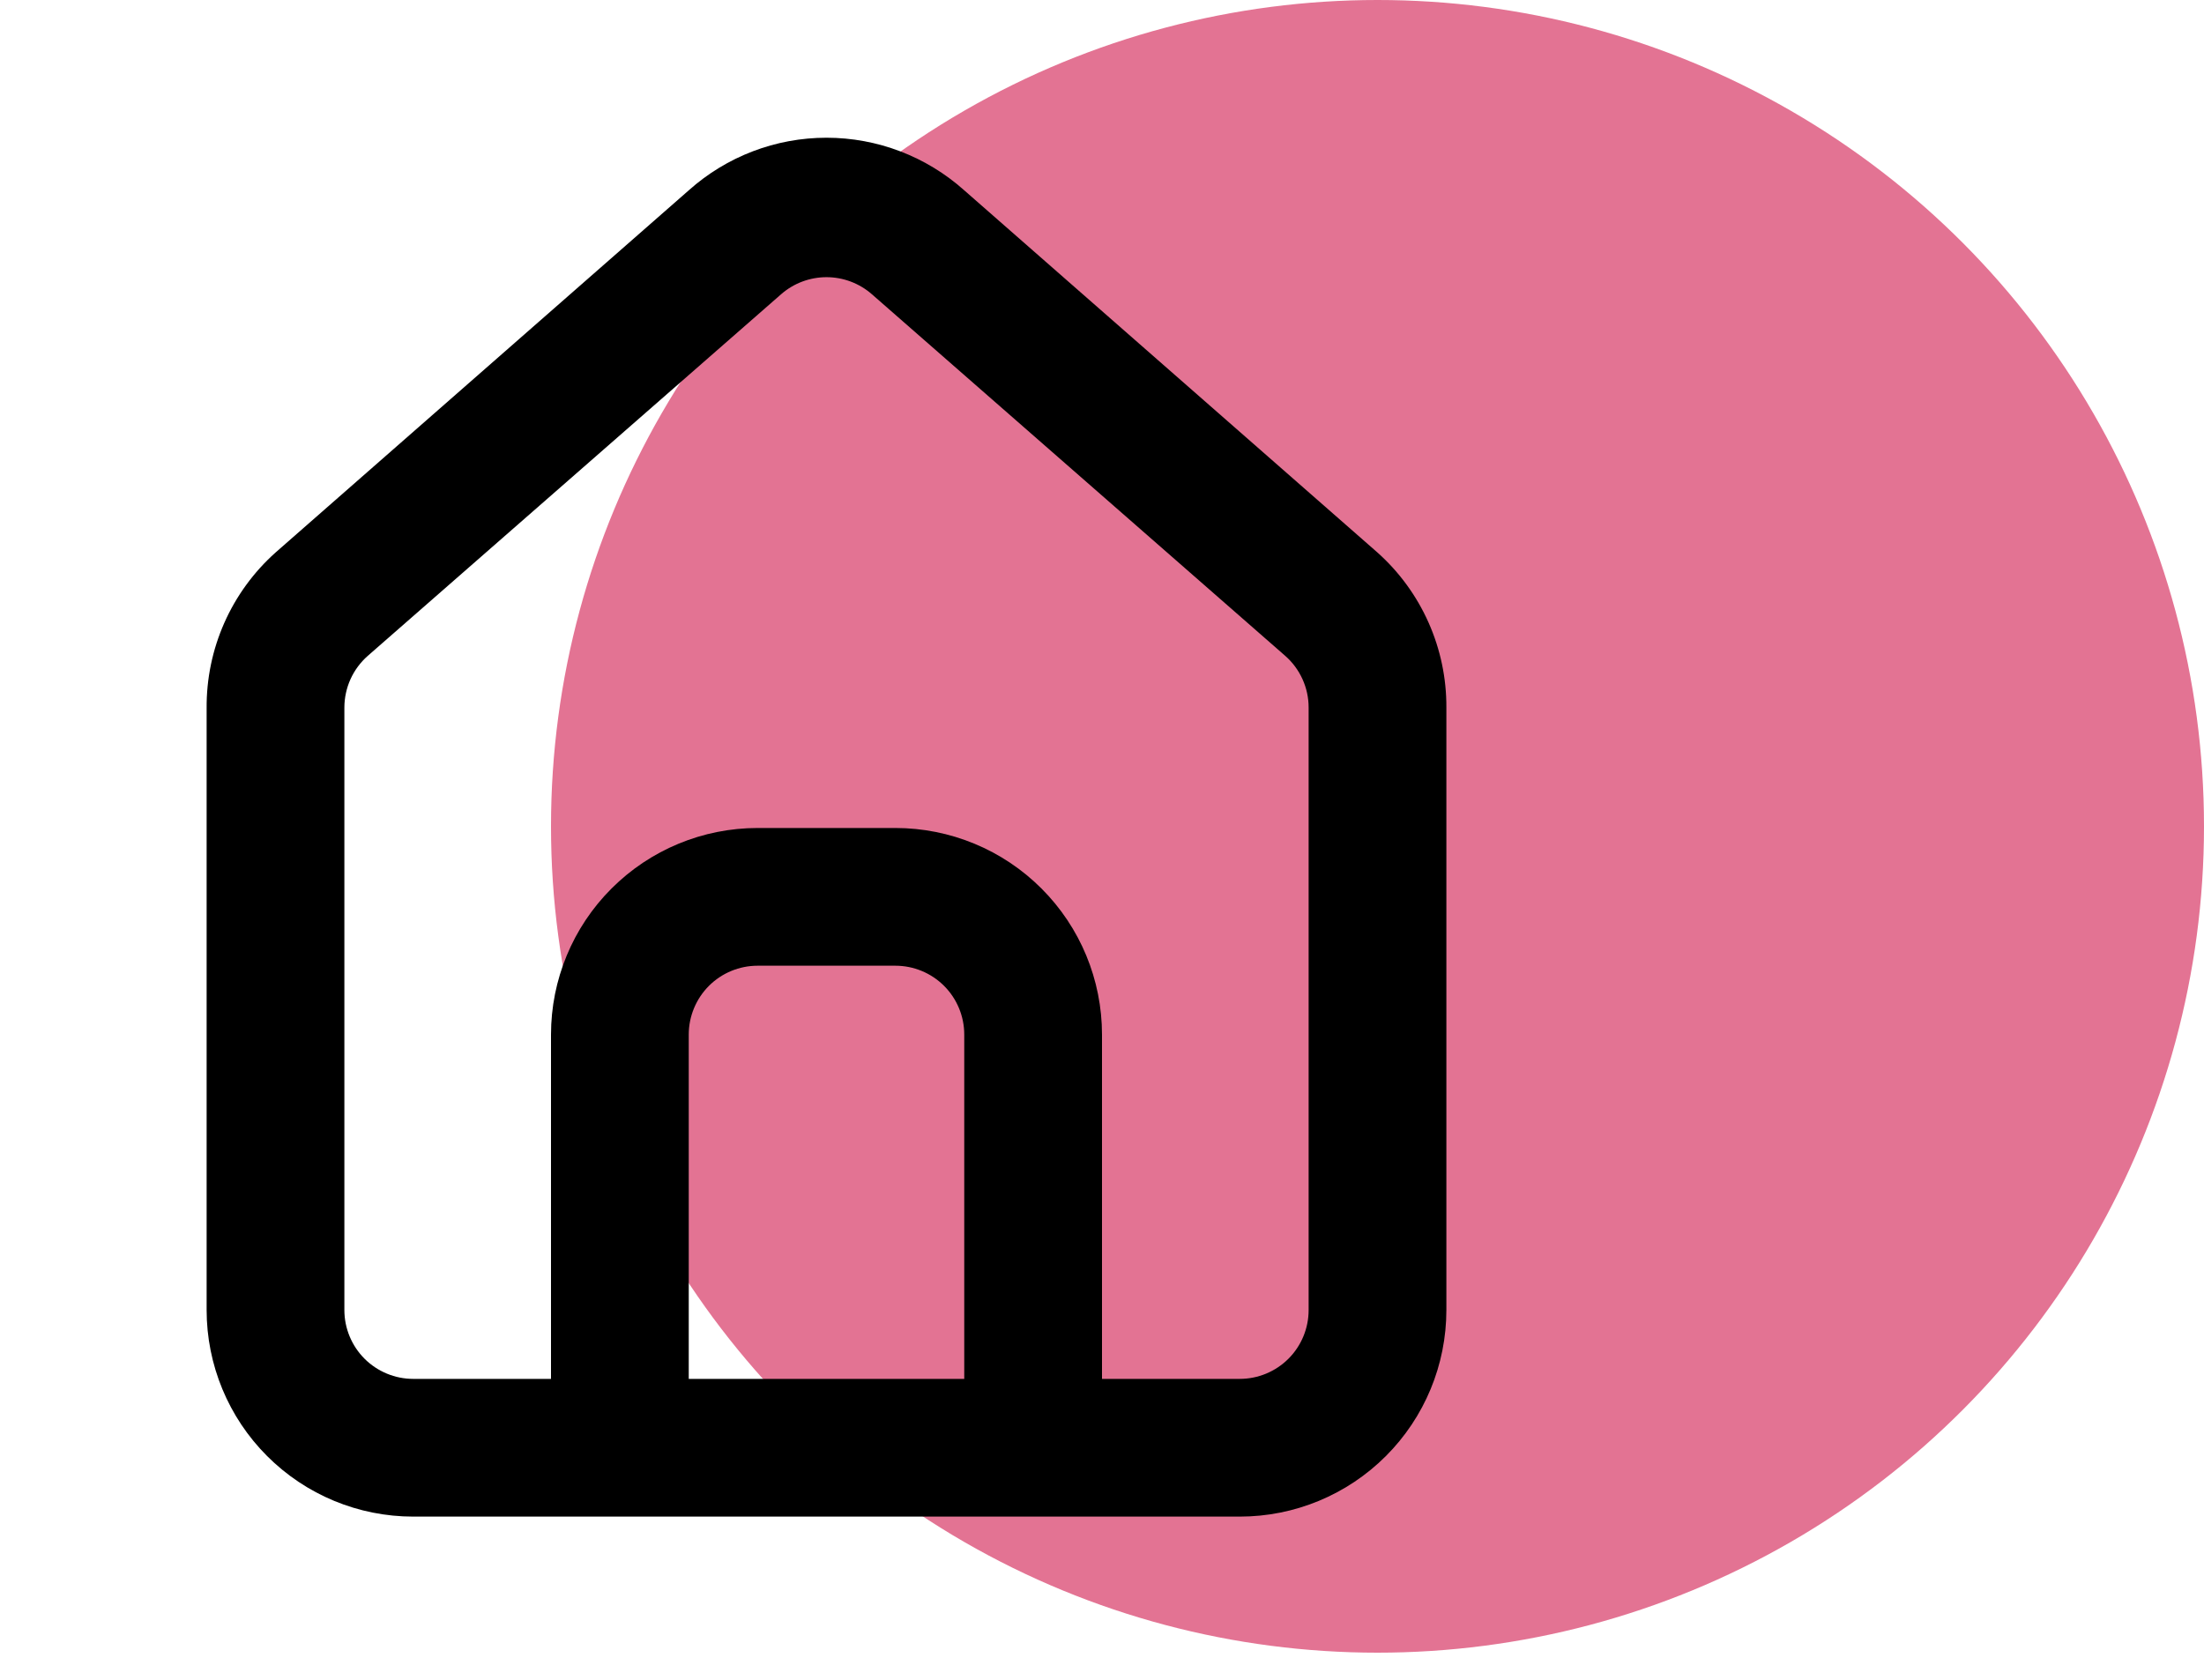
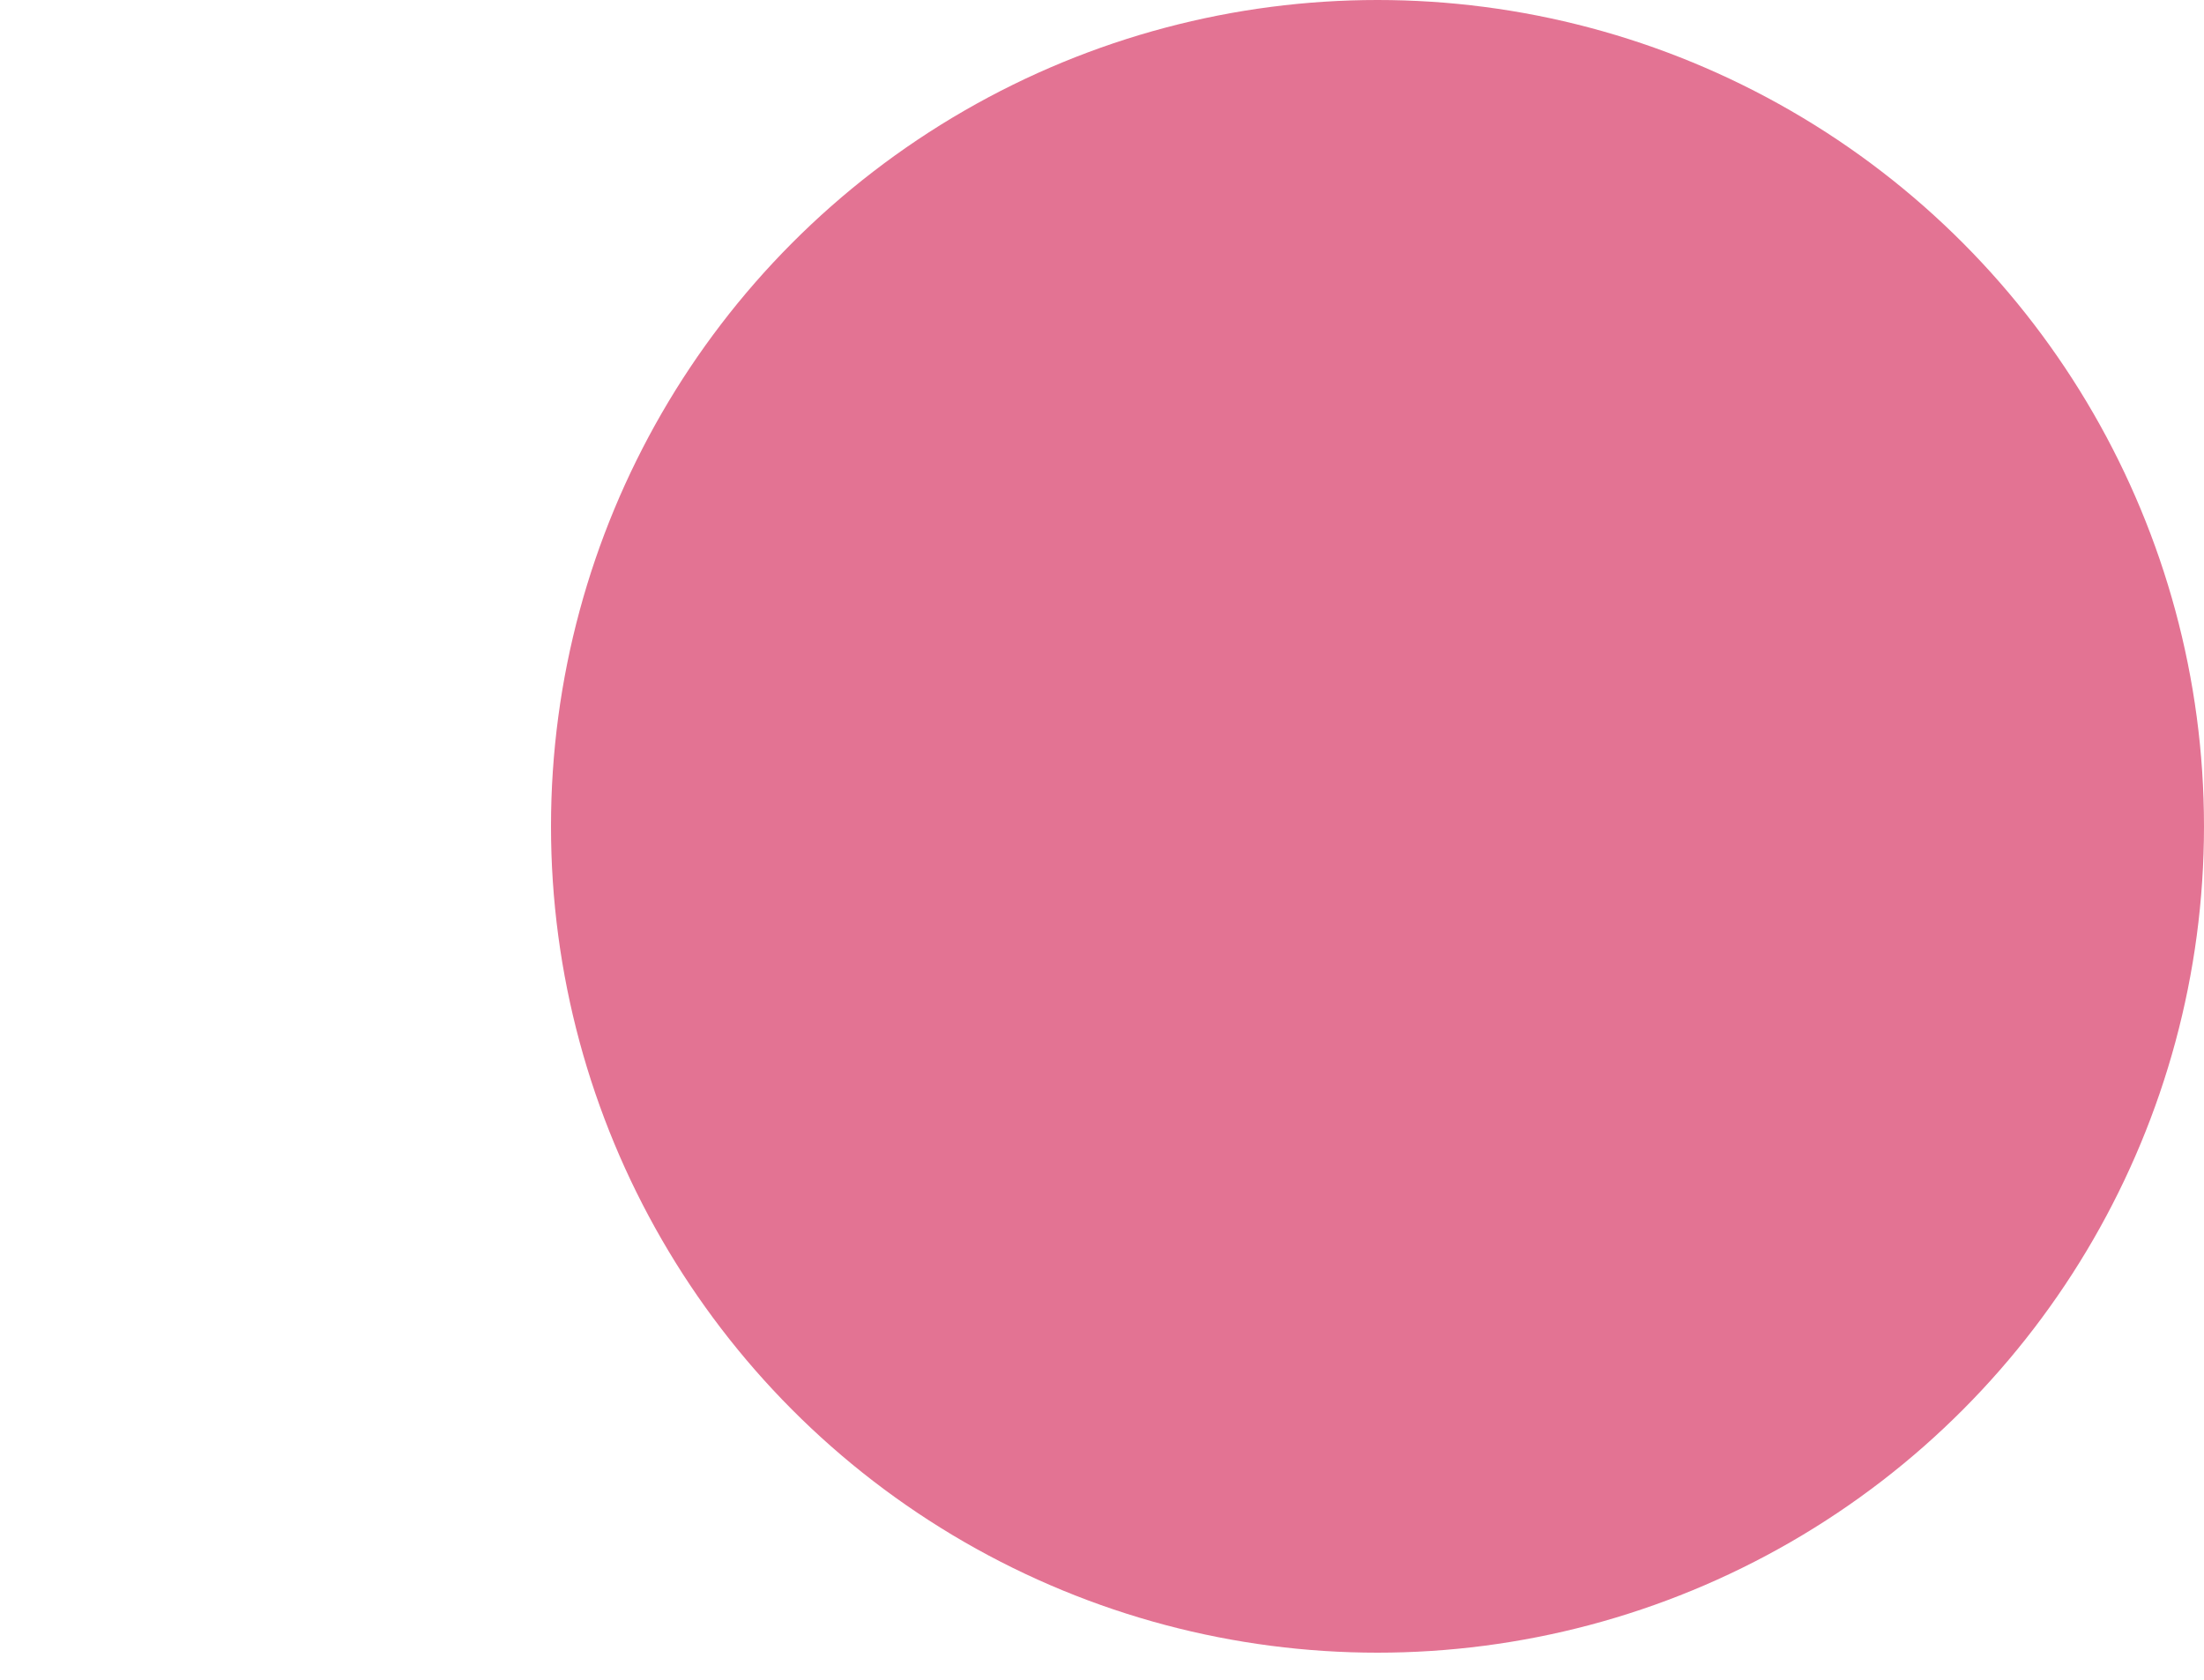
<svg xmlns="http://www.w3.org/2000/svg" width="80" height="61" viewBox="0 0 80 61" fill="none">
  <circle cx="50" cy="30" r="30" fill="#E37393" />
-   <path d="M50 20.06L35 6.91C33.625 5.68 31.845 5 30 5C28.155 5 26.375 5.68 25 6.91L10 20.06C9.206 20.77 8.572 21.641 8.141 22.615C7.71 23.59 7.492 24.645 7.5 25.71V47.56C7.5 49.549 8.29 51.457 9.697 52.863C11.103 54.27 13.011 55.06 15 55.06H45C46.989 55.06 48.897 54.27 50.303 52.863C51.71 51.457 52.5 49.549 52.5 47.56V25.685C52.505 24.624 52.285 23.574 51.854 22.604C51.423 21.634 50.791 20.767 50 20.06ZM35 50.06H25V37.56C25 36.897 25.264 36.261 25.732 35.792C26.201 35.323 26.837 35.06 27.5 35.06H32.5C33.163 35.06 33.799 35.323 34.268 35.792C34.737 36.261 35 36.897 35 37.56V50.06ZM47.5 47.56C47.5 48.223 47.237 48.859 46.768 49.328C46.299 49.796 45.663 50.06 45 50.06H40V37.56C40 35.571 39.21 33.663 37.803 32.257C36.397 30.85 34.489 30.06 32.5 30.06H27.5C25.511 30.06 23.603 30.85 22.197 32.257C20.79 33.663 20 35.571 20 37.56V50.06H15C14.337 50.06 13.701 49.796 13.232 49.328C12.764 48.859 12.5 48.223 12.5 47.56V25.685C12.501 25.33 12.577 24.979 12.723 24.656C12.87 24.332 13.084 24.044 13.35 23.81L28.35 10.685C28.806 10.284 29.393 10.063 30 10.063C30.607 10.063 31.194 10.284 31.65 10.685L46.65 23.81C46.917 24.044 47.13 24.332 47.277 24.656C47.424 24.979 47.5 25.33 47.5 25.685V47.56Z" fill="black" />
</svg>